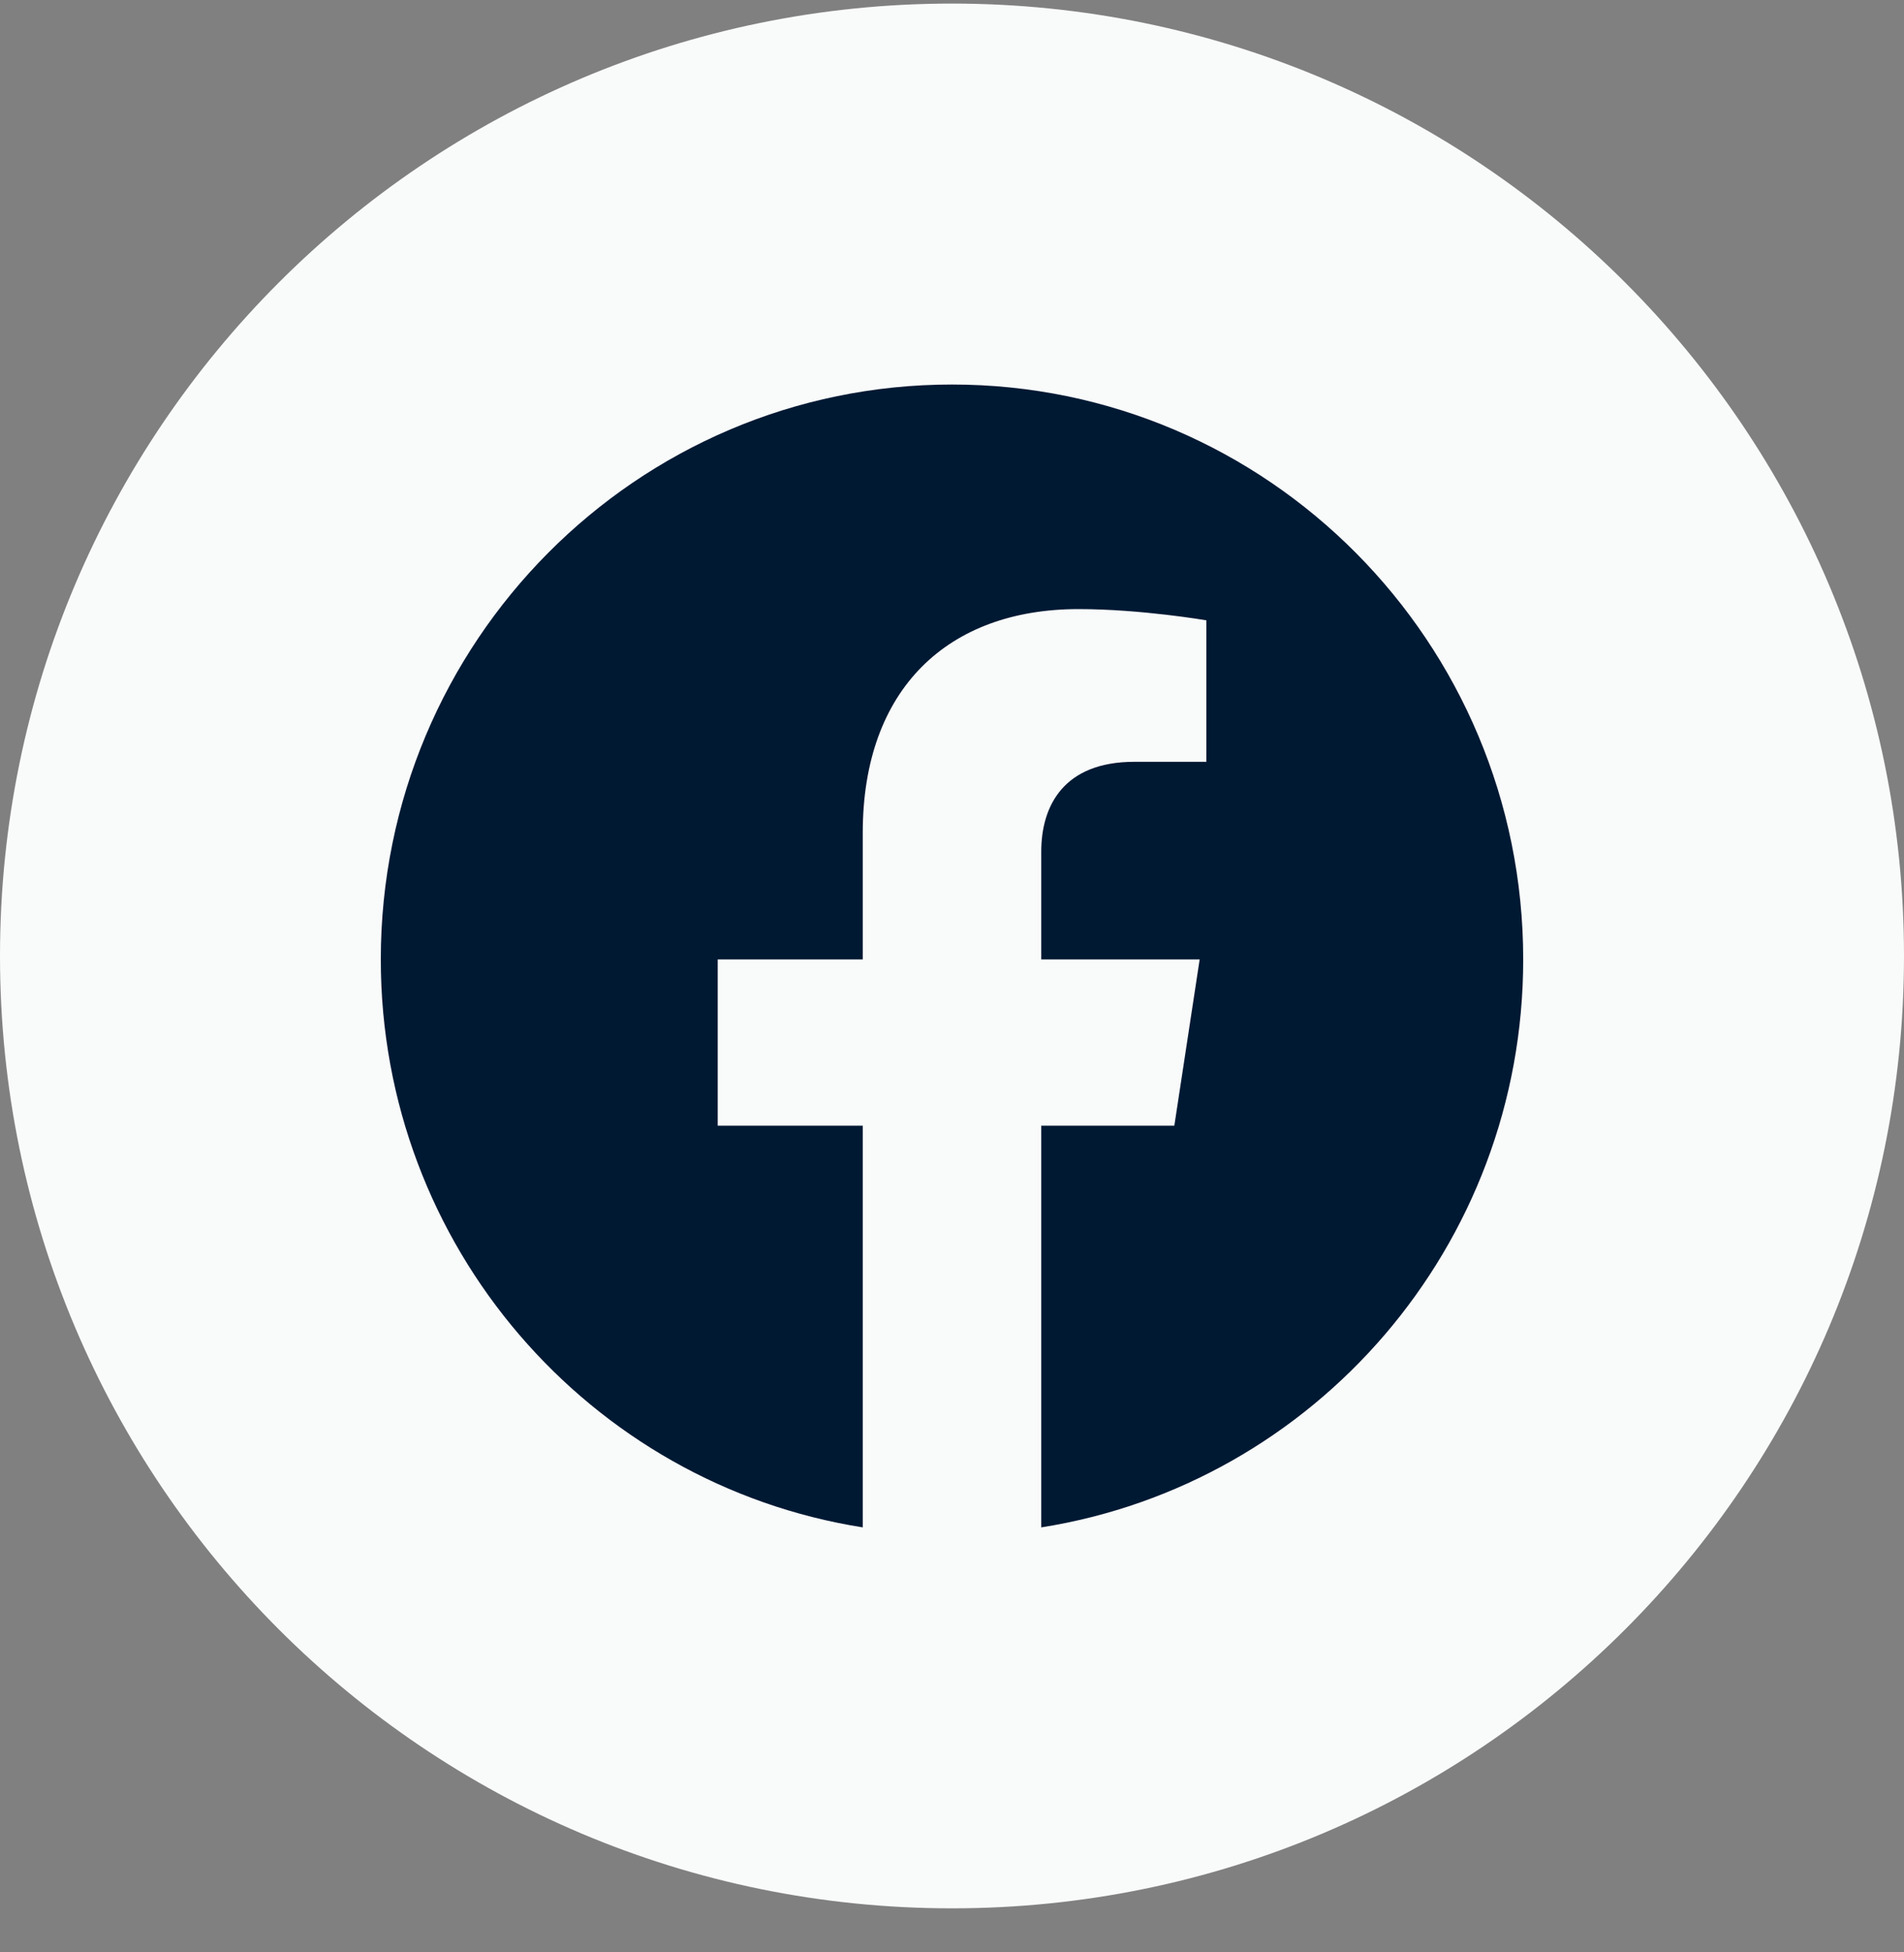
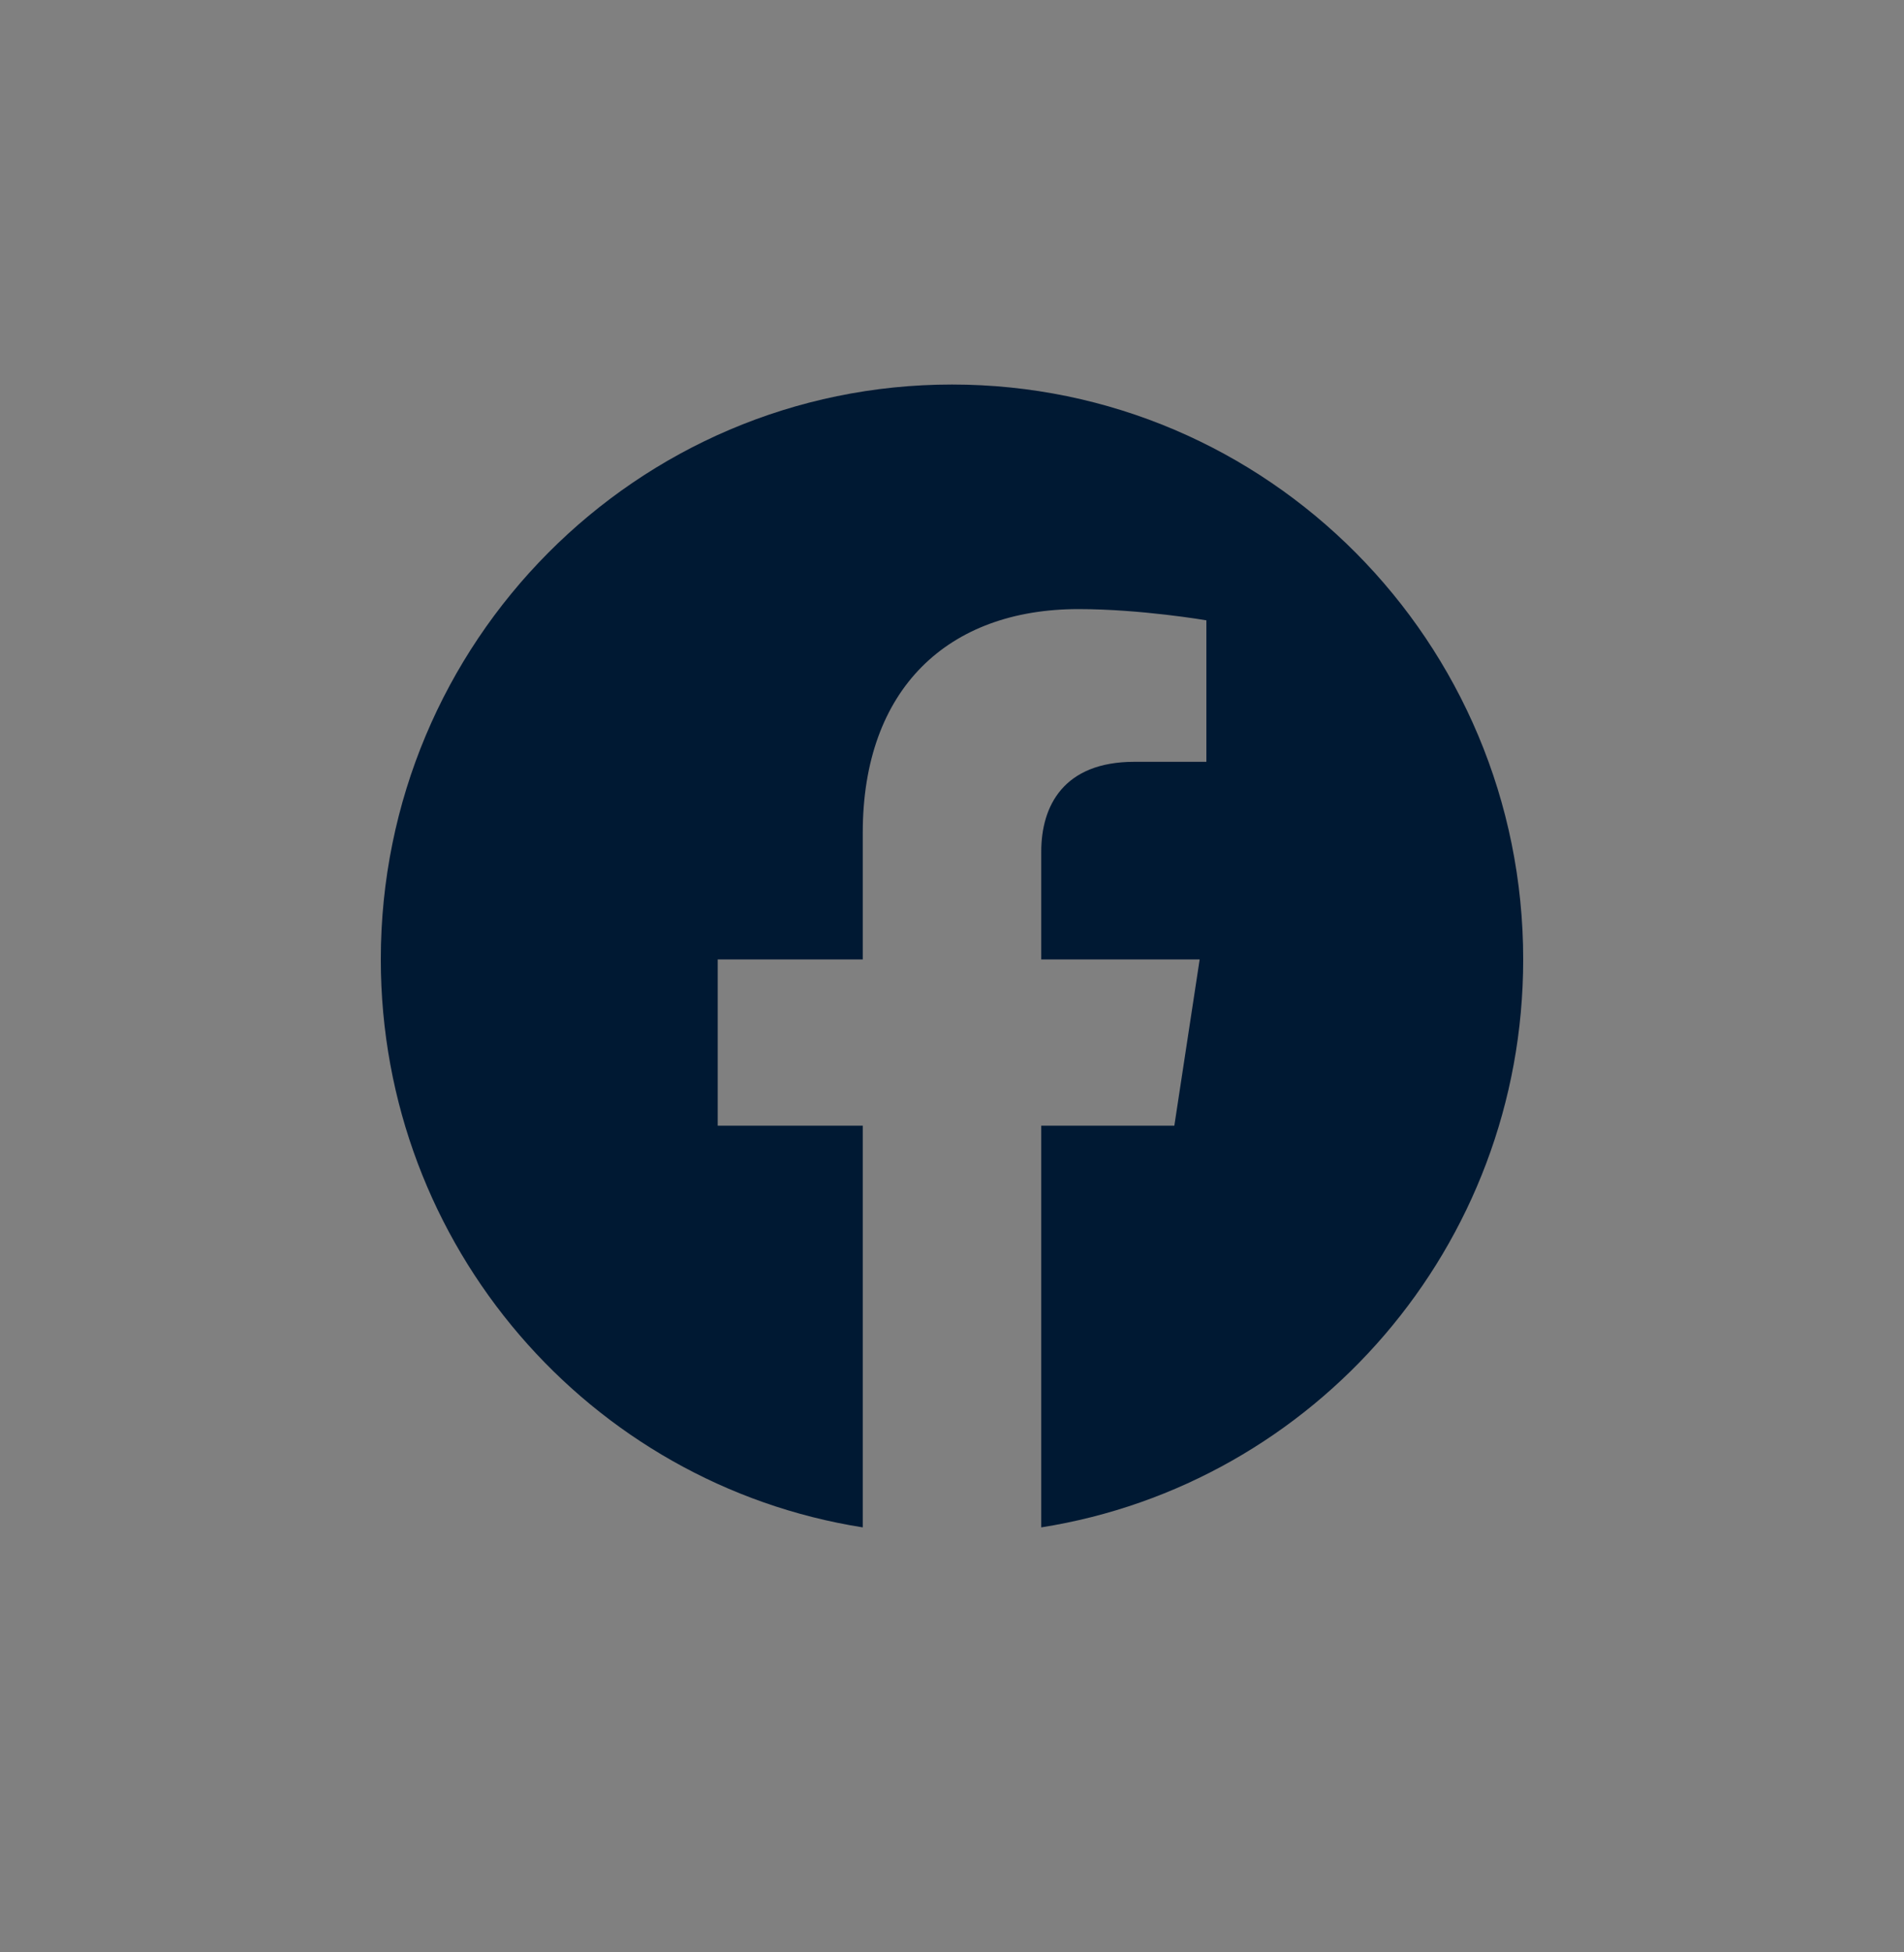
<svg xmlns="http://www.w3.org/2000/svg" width="40" height="41" viewBox="0 0 40 41" fill="none">
  <rect x="0" y="0" width="40" height="41" fill="#808080" stroke="none" />
-   <path d="M0 20.075C0 9.03 8.954 0.075 20 0.075C31.046 0.075 40 9.03 40 20.075C40 31.121 31.046 40.075 20 40.075C8.954 40.075 0 31.121 0 20.075Z" fill="#F9FAFA" />
  <path d="M32 20.148C32 13.481 26.628 8.075 20 8.075C13.373 8.075 8 13.481 8 20.148C8 26.175 12.388 31.169 18.125 32.075V23.639H15.078V20.148H18.125V17.489C18.125 14.463 19.917 12.791 22.657 12.791C23.971 12.791 25.344 13.027 25.344 13.027V15.998H23.831C22.34 15.998 21.875 16.929 21.875 17.884V20.148H25.203L24.671 23.639H21.875V32.075C27.612 31.169 32 26.175 32 20.148Z" fill="#001933" />
</svg>